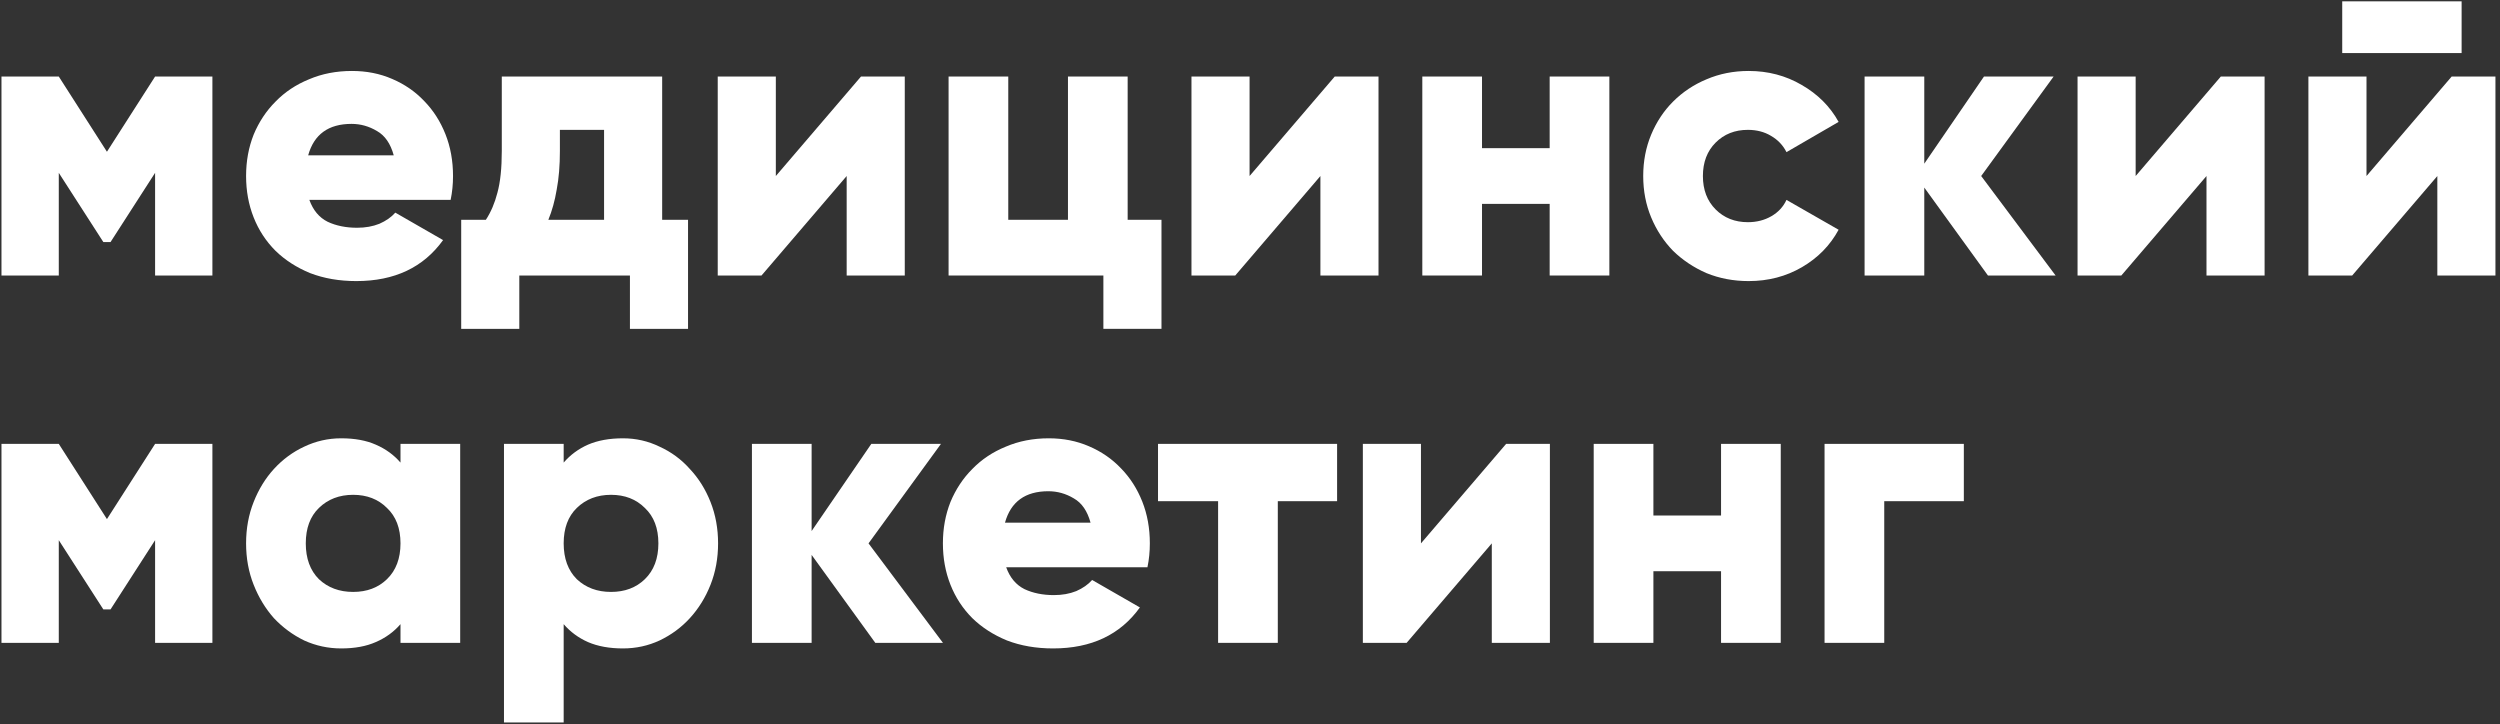
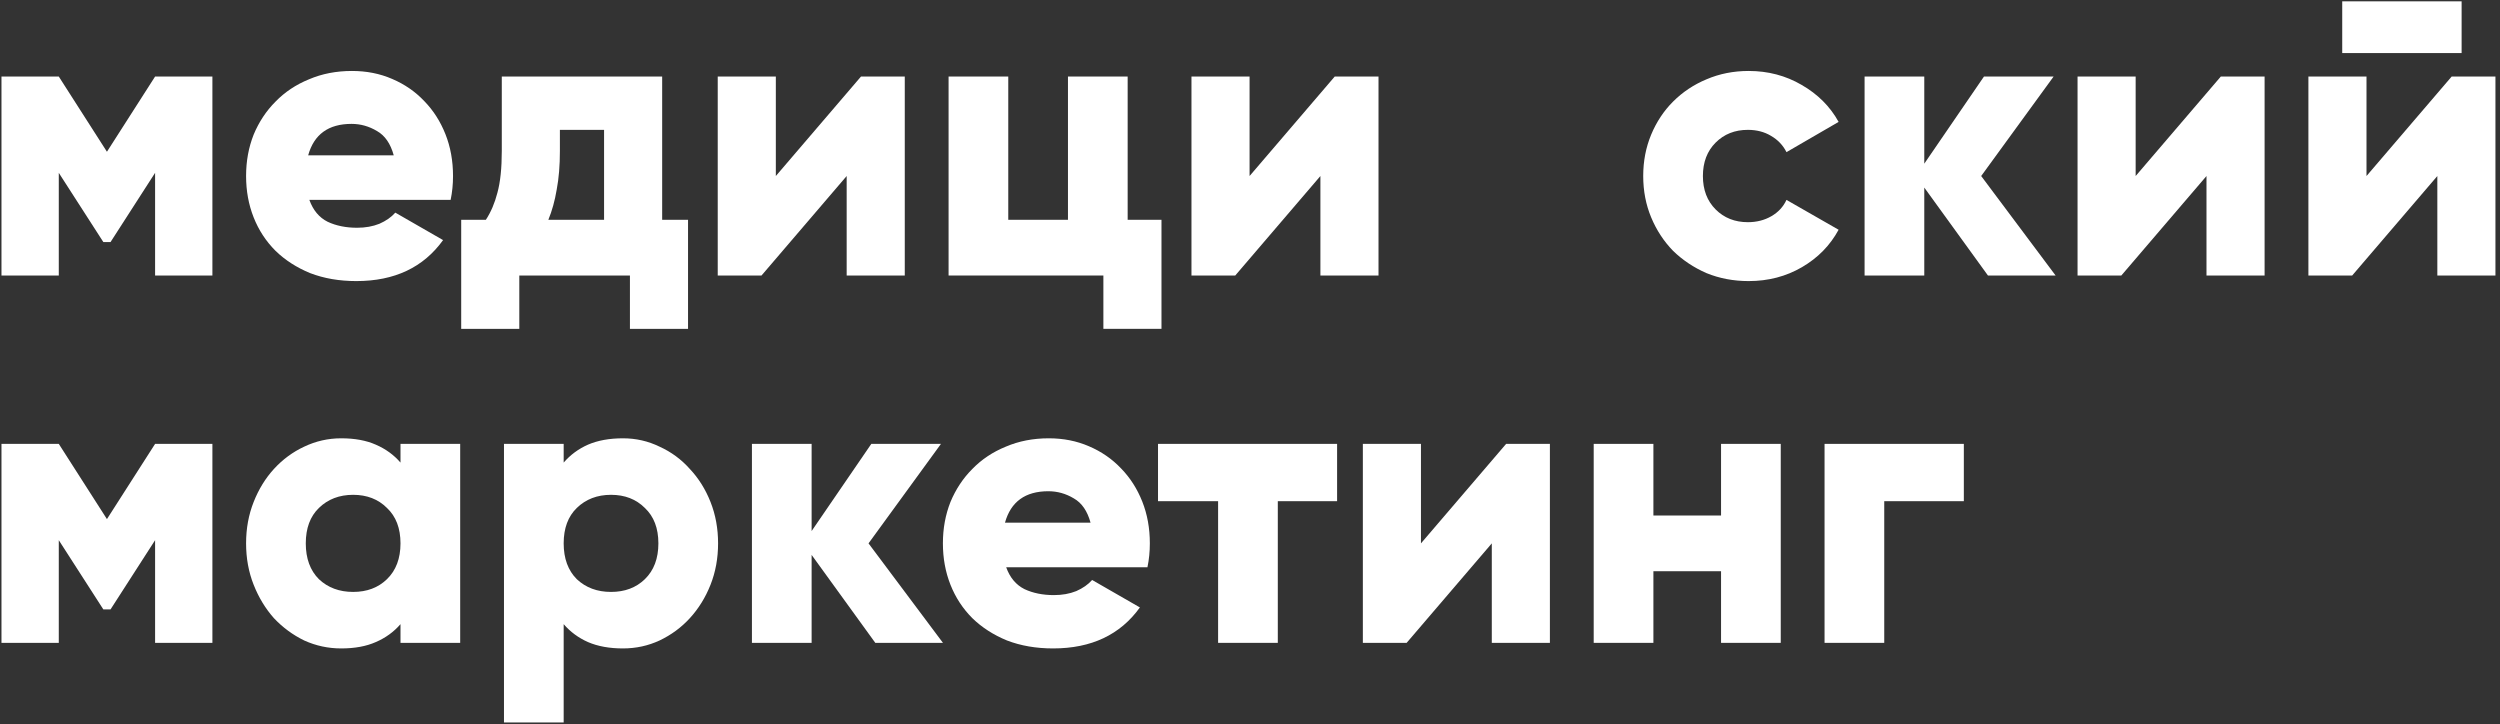
<svg xmlns="http://www.w3.org/2000/svg" width="490" height="142" viewBox="0 0 490 142" fill="none">
  <rect x="0" y="0" width="490" height="142" fill="#333333" stroke="none" />
  <path d="M0.29 15H11.522L20.96 29.742L30.398 15H41.63V54H30.398V33.876L21.662 47.448H20.258L11.522 33.876V54H0.29V15Z" fill="white" />
  <path d="M60.635 39.18C61.363 41.208 62.559 42.638 64.223 43.47C65.887 44.25 67.811 44.64 69.995 44.64C71.607 44.64 73.063 44.38 74.363 43.86C75.663 43.288 76.703 42.56 77.483 41.676L86.843 47.058C82.995 52.414 77.327 55.092 69.839 55.092C66.511 55.092 63.495 54.572 60.791 53.532C58.139 52.44 55.877 50.984 54.005 49.164C52.133 47.292 50.703 45.108 49.715 42.612C48.727 40.116 48.233 37.412 48.233 34.5C48.233 31.588 48.727 28.884 49.715 26.388C50.755 23.892 52.185 21.734 54.005 19.914C55.825 18.042 58.009 16.586 60.557 15.546C63.105 14.454 65.913 13.908 68.981 13.908C71.841 13.908 74.467 14.428 76.859 15.468C79.303 16.508 81.409 17.964 83.177 19.836C84.945 21.656 86.323 23.814 87.311 26.31C88.299 28.806 88.793 31.536 88.793 34.5C88.793 36.112 88.637 37.672 88.325 39.18H60.635ZM77.171 30.444C76.547 28.156 75.455 26.57 73.895 25.686C72.335 24.75 70.671 24.282 68.903 24.282C64.379 24.282 61.545 26.336 60.401 30.444H77.171Z" fill="white" />
  <path d="M90.395 64.452V43.08H95.231C96.219 41.572 96.973 39.804 97.493 37.776C98.065 35.696 98.351 32.966 98.351 29.586V15H129.785V43.08H134.855V64.452H123.467V54H101.783V64.452H90.395ZM107.477 43.08H118.397V25.452H109.739V29.586C109.739 32.446 109.531 34.968 109.115 37.152C108.751 39.336 108.205 41.312 107.477 43.08Z" fill="white" />
  <path d="M152.063 15V34.5L168.755 15H177.335V54H165.947V34.5L149.255 54H140.675V15H152.063Z" fill="white" />
  <path d="M185.921 15H197.621V43.08H209.321V15H221.021V43.08H227.651V64.452H216.263V54H185.921V15Z" fill="white" />
  <path d="M244.916 15V34.5L261.608 15H270.188V54H258.8V34.5L242.108 54H233.528V15H244.916Z" fill="white" />
-   <path d="M290.474 15V29.04H303.734V15H315.434V54H303.734V39.96H290.474V54H278.774V15H290.474Z" fill="white" />
  <path d="M342.74 55.092C339.776 55.092 337.02 54.572 334.472 53.532C331.976 52.44 329.792 50.984 327.92 49.164C326.1 47.292 324.67 45.108 323.63 42.612C322.59 40.116 322.07 37.412 322.07 34.5C322.07 31.588 322.59 28.884 323.63 26.388C324.67 23.892 326.1 21.734 327.92 19.914C329.792 18.042 331.976 16.586 334.472 15.546C337.02 14.454 339.776 13.908 342.74 13.908C346.536 13.908 349.994 14.818 353.114 16.638C356.286 18.458 358.704 20.876 360.368 23.892L350.15 29.82C349.474 28.468 348.46 27.402 347.108 26.622C345.808 25.842 344.3 25.452 342.584 25.452C340.036 25.452 337.93 26.284 336.266 27.948C334.602 29.612 333.77 31.796 333.77 34.5C333.77 37.204 334.602 39.388 336.266 41.052C337.93 42.716 340.036 43.548 342.584 43.548C344.3 43.548 345.834 43.158 347.186 42.378C348.538 41.598 349.526 40.532 350.15 39.18L360.368 45.03C358.704 48.098 356.312 50.542 353.192 52.362C350.072 54.182 346.588 55.092 342.74 55.092Z" fill="white" />
  <path d="M377.158 15V32.082L388.858 15H402.508L388.312 34.5L402.898 54H389.638L377.158 36.762V54H365.458V15H377.158Z" fill="white" />
  <path d="M418.588 15V34.5L435.28 15H443.86V54H432.472V34.5L415.78 54H407.2V15H418.588Z" fill="white" />
  <path d="M463.834 15V34.5L480.526 15H489.106V54H477.718V34.5L461.026 54H452.446V15H463.834ZM482.476 0.258V10.398H459.076V0.258H482.476Z" fill="white" />
  <path d="M0.29 87H11.522L20.96 101.742L30.398 87H41.63V126H30.398V105.876L21.662 119.448H20.258L11.522 105.876V126H0.29V87Z" fill="white" />
  <path d="M66.875 85.908C69.527 85.908 71.789 86.324 73.661 87.156C75.585 87.988 77.197 89.158 78.497 90.666V87H90.197V126H78.497V122.334C77.197 123.842 75.585 125.012 73.661 125.844C71.789 126.676 69.527 127.092 66.875 127.092C64.327 127.092 61.909 126.572 59.621 125.532C57.385 124.44 55.409 122.984 53.693 121.164C52.029 119.292 50.703 117.108 49.715 114.612C48.727 112.116 48.233 109.412 48.233 106.5C48.233 103.588 48.727 100.884 49.715 98.388C50.703 95.892 52.029 93.734 53.693 91.914C55.409 90.042 57.385 88.586 59.621 87.546C61.909 86.454 64.327 85.908 66.875 85.908ZM69.215 116.016C71.919 116.016 74.129 115.184 75.845 113.52C77.613 111.804 78.497 109.464 78.497 106.5C78.497 103.536 77.613 101.222 75.845 99.558C74.129 97.842 71.919 96.984 69.215 96.984C66.511 96.984 64.275 97.842 62.507 99.558C60.791 101.222 59.933 103.536 59.933 106.5C59.933 109.464 60.791 111.804 62.507 113.52C64.275 115.184 66.511 116.016 69.215 116.016Z" fill="white" />
  <path d="M98.78 87H110.48V90.666C111.78 89.158 113.366 87.988 115.238 87.156C117.162 86.324 119.45 85.908 122.102 85.908C124.65 85.908 127.042 86.454 129.278 87.546C131.566 88.586 133.542 90.042 135.206 91.914C136.922 93.734 138.274 95.892 139.262 98.388C140.25 100.884 140.744 103.588 140.744 106.5C140.744 109.412 140.25 112.116 139.262 114.612C138.274 117.108 136.922 119.292 135.206 121.164C133.542 122.984 131.566 124.44 129.278 125.532C127.042 126.572 124.65 127.092 122.102 127.092C119.45 127.092 117.162 126.676 115.238 125.844C113.366 125.012 111.78 123.842 110.48 122.334V141.6H98.78V87ZM119.762 116.016C122.466 116.016 124.676 115.184 126.392 113.52C128.16 111.804 129.044 109.464 129.044 106.5C129.044 103.536 128.16 101.222 126.392 99.558C124.676 97.842 122.466 96.984 119.762 96.984C117.058 96.984 114.822 97.842 113.054 99.558C111.338 101.222 110.48 103.536 110.48 106.5C110.48 109.464 111.338 111.804 113.054 113.52C114.822 115.184 117.058 116.016 119.762 116.016Z" fill="white" />
-   <path d="M159.078 87V104.082L170.778 87H184.428L170.232 106.5L184.818 126H171.558L159.078 108.762V126H147.378V87H159.078Z" fill="white" />
+   <path d="M159.078 87V104.082L170.778 87H184.428L170.232 106.5L184.818 126H171.558L159.078 108.762V126H147.378V87H159.078" fill="white" />
  <path d="M197.211 111.18C197.939 113.208 199.135 114.638 200.799 115.47C202.463 116.25 204.387 116.64 206.571 116.64C208.183 116.64 209.639 116.38 210.939 115.86C212.239 115.288 213.279 114.56 214.059 113.676L223.419 119.058C219.571 124.414 213.903 127.092 206.415 127.092C203.087 127.092 200.071 126.572 197.367 125.532C194.715 124.44 192.453 122.984 190.581 121.164C188.709 119.292 187.279 117.108 186.291 114.612C185.303 112.116 184.809 109.412 184.809 106.5C184.809 103.588 185.303 100.884 186.291 98.388C187.331 95.892 188.761 93.734 190.581 91.914C192.401 90.042 194.585 88.586 197.133 87.546C199.681 86.454 202.489 85.908 205.557 85.908C208.417 85.908 211.043 86.428 213.435 87.468C215.879 88.508 217.985 89.964 219.753 91.836C221.521 93.656 222.899 95.814 223.887 98.31C224.875 100.806 225.369 103.536 225.369 106.5C225.369 108.112 225.213 109.672 224.901 111.18H197.211ZM213.747 102.444C213.123 100.156 212.031 98.57 210.471 97.686C208.911 96.75 207.247 96.282 205.479 96.282C200.955 96.282 198.121 98.336 196.977 102.444H213.747Z" fill="white" />
  <path d="M262.071 87V98.232H250.449V126H238.749V98.232H226.971V87H262.071Z" fill="white" />
  <path d="M278.508 87V106.5L295.2 87H303.78V126H292.392V106.5L275.7 126H267.12V87H278.508Z" fill="white" />
  <path d="M324.066 87V101.04H337.326V87H349.026V126H337.326V111.96H324.066V126H312.366V87H324.066Z" fill="white" />
  <path d="M384.912 98.232H369.312V126H357.612V87H384.912V98.232Z" fill="white" />
</svg>